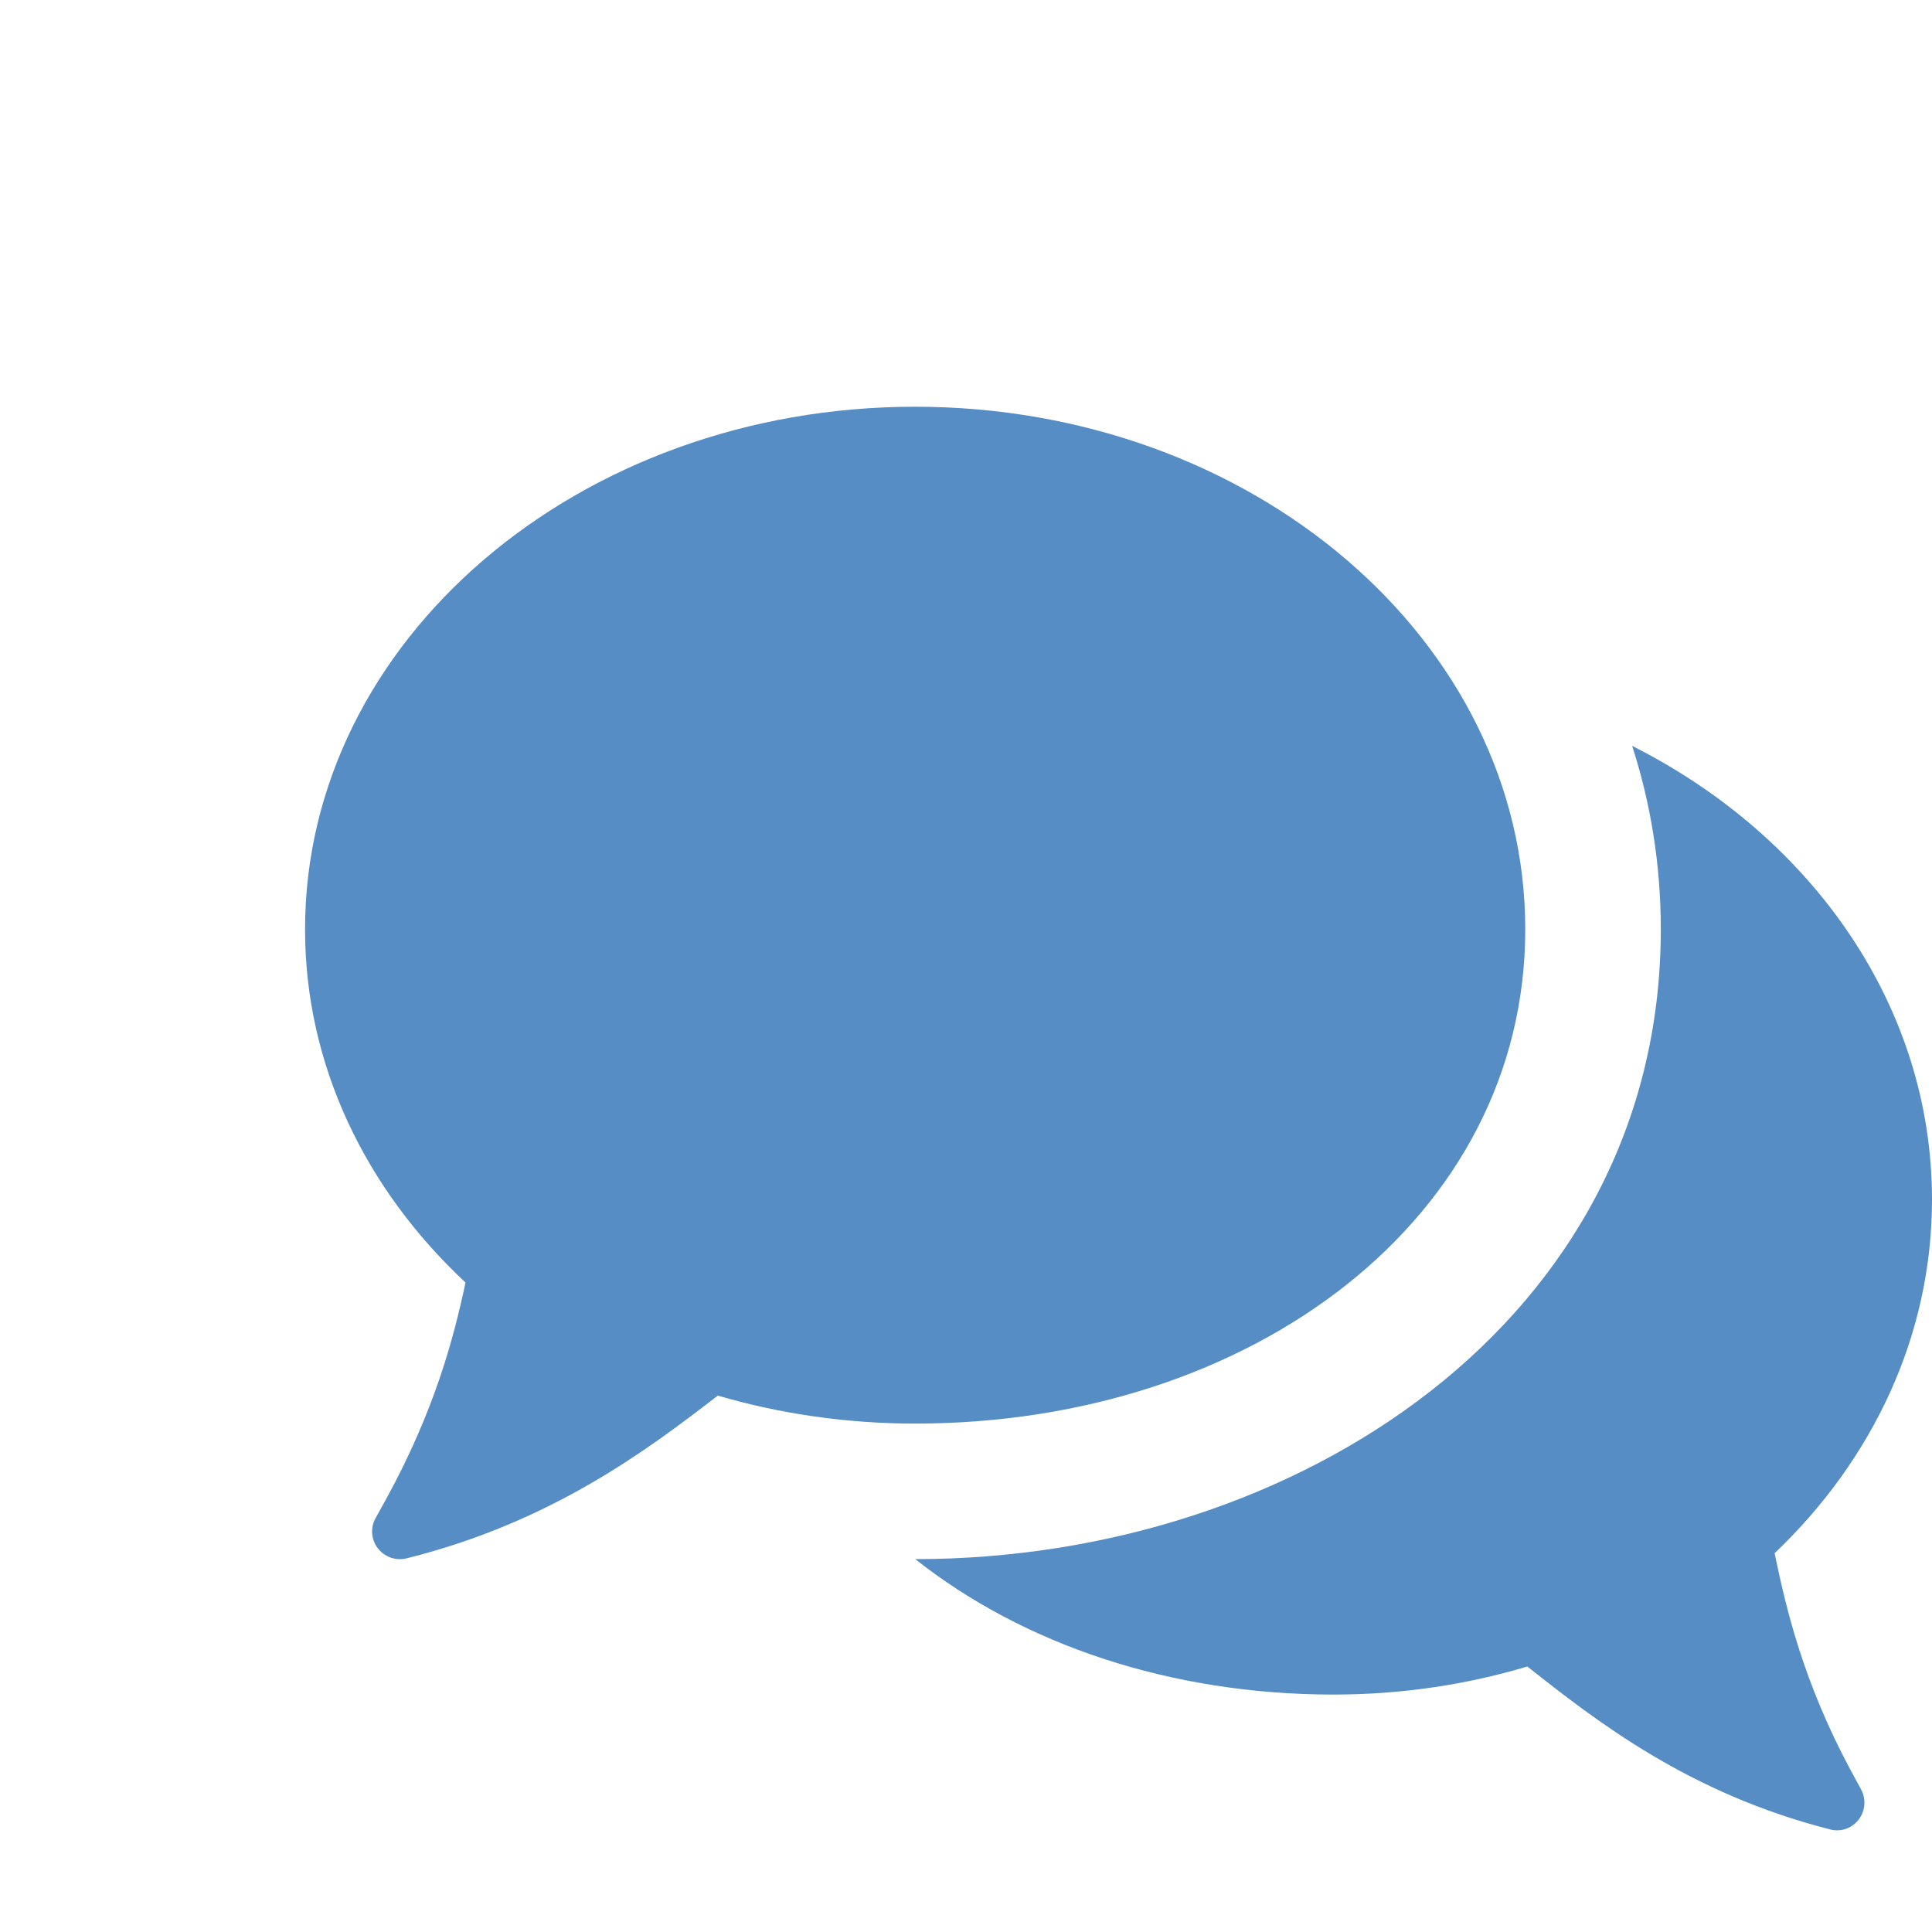
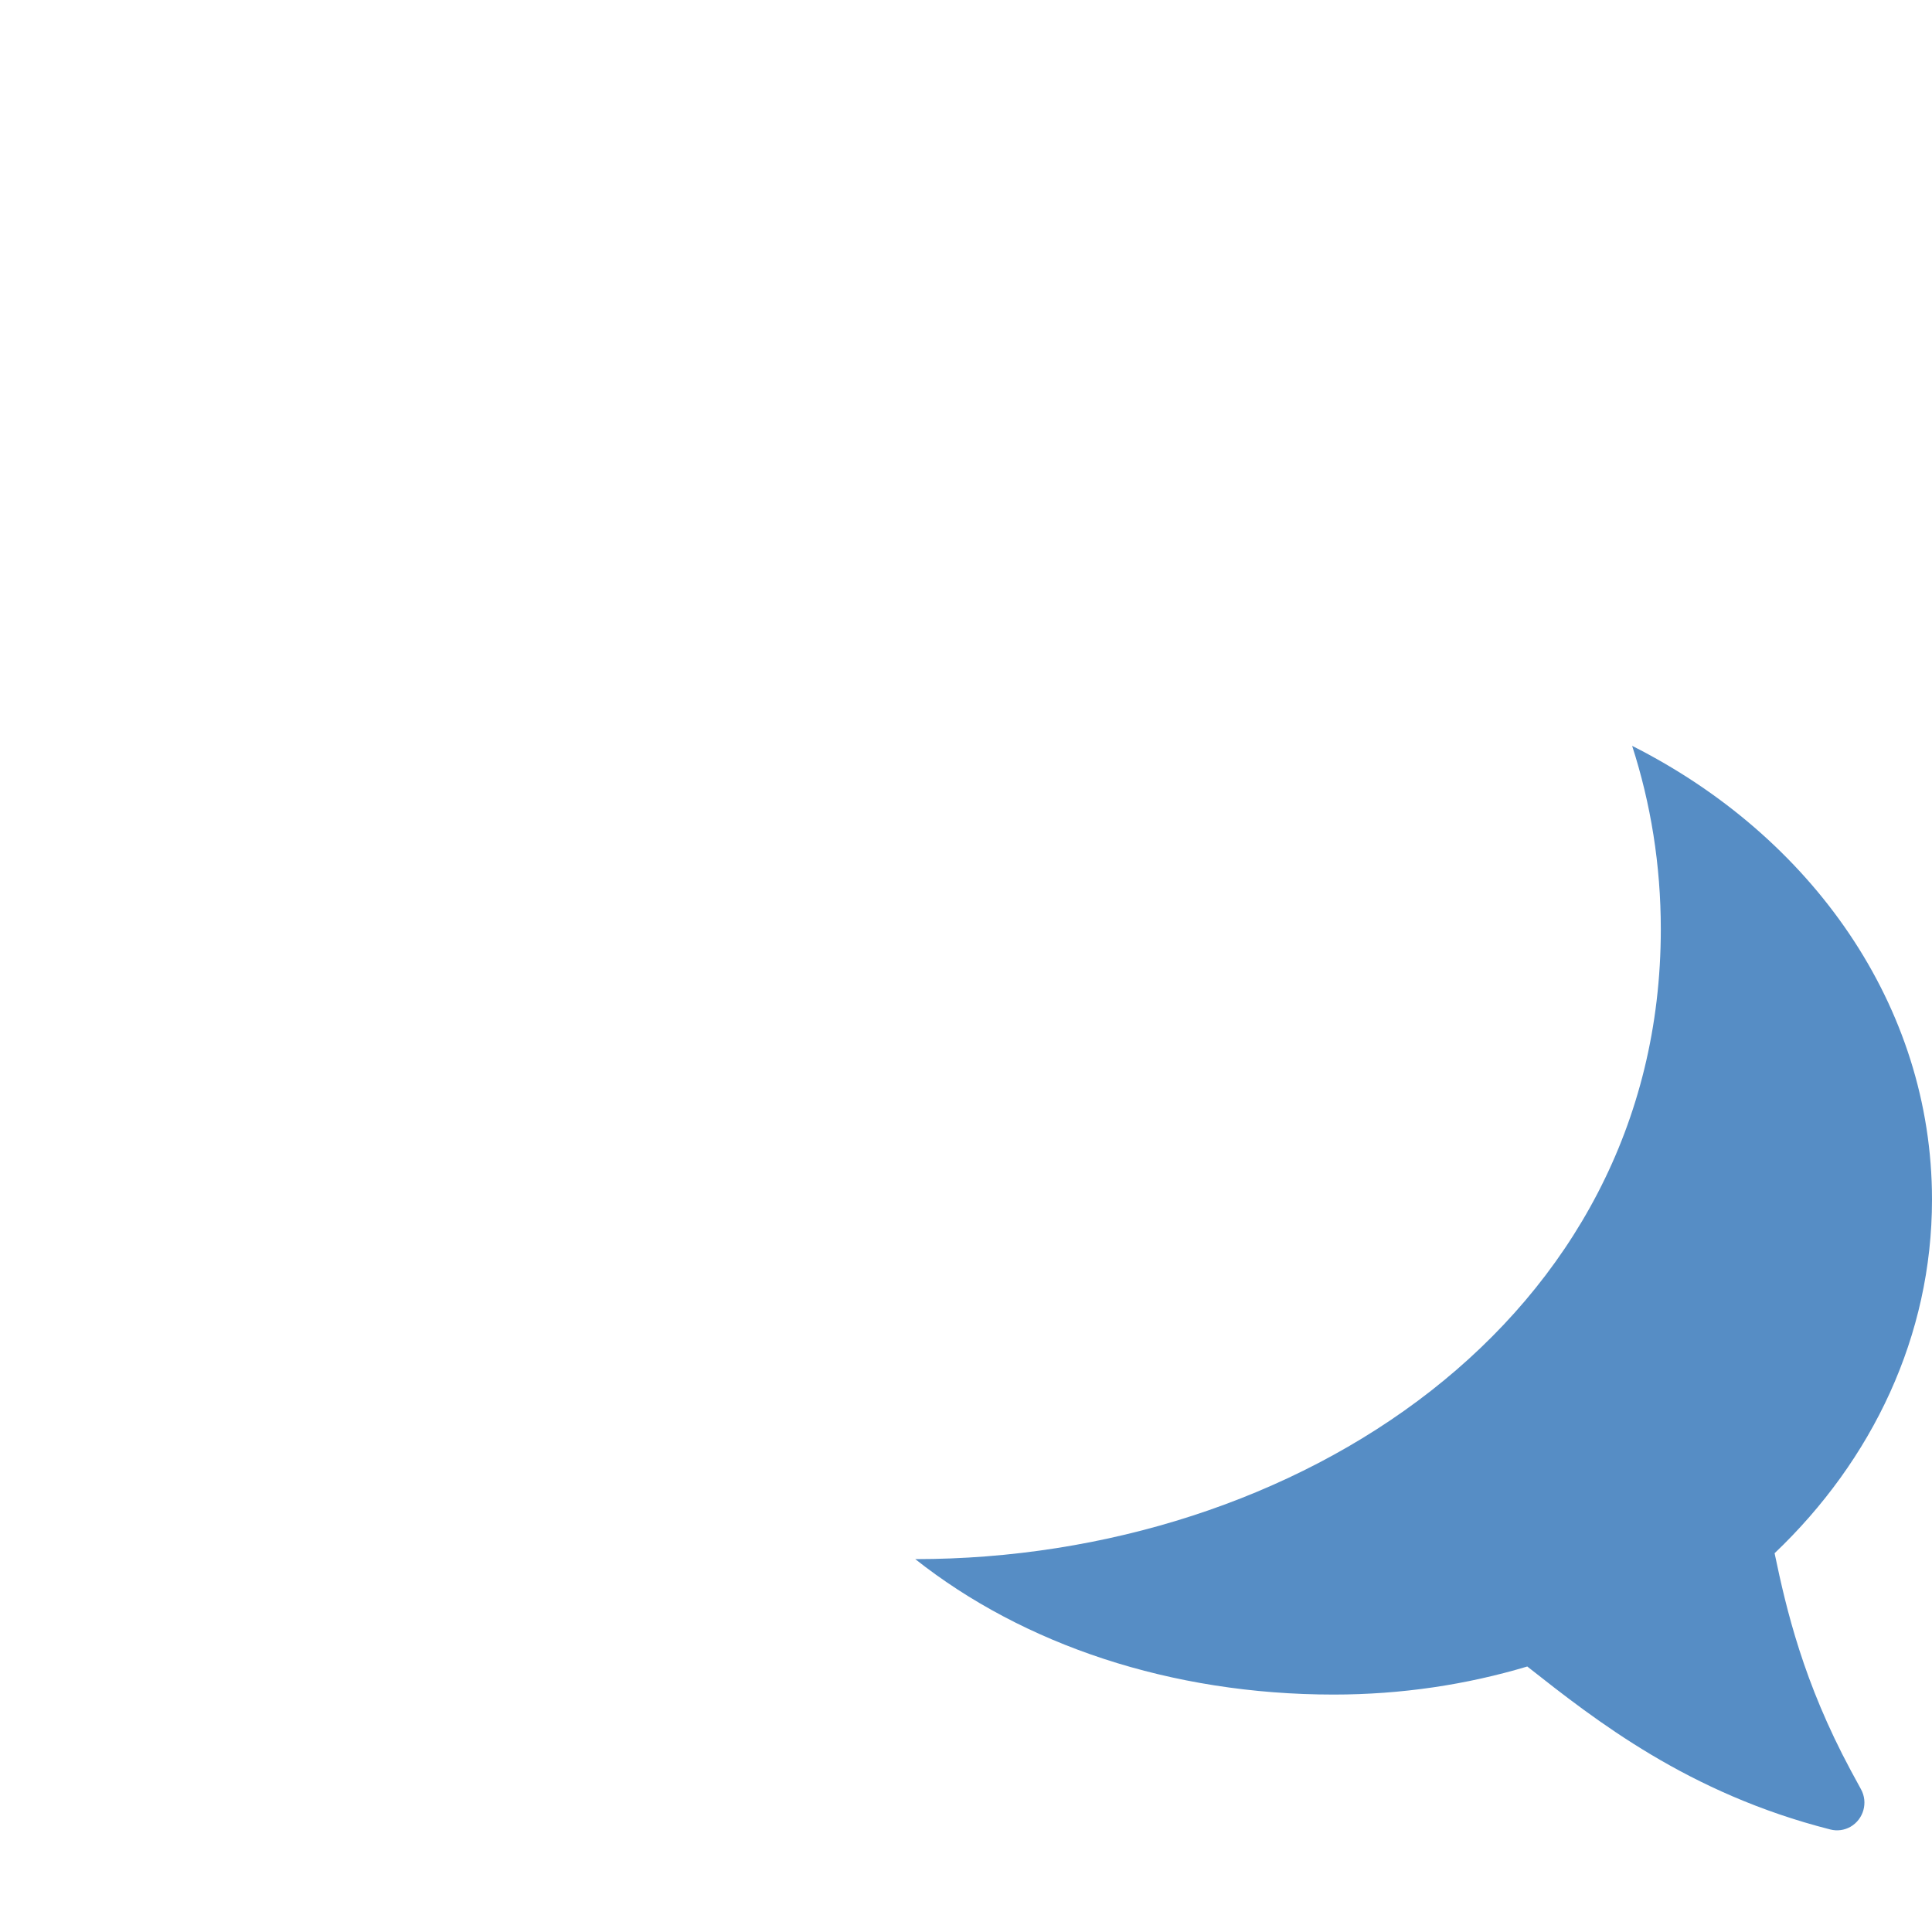
<svg xmlns="http://www.w3.org/2000/svg" width="800px" height="800px" viewBox="-3 -3 19 17" version="1.1" fill="#568dc5">
-   <path d="M6 0C9.314 0 12 2.301 12 5.139C12 7.978 9.314 10 6 10C5.321 10 4.668 9.903 4.059 9.725C3.378 10.25 2.43 10.969 1 11.325C0.932 11.342 0.861 11.333 0.8 11.299C0.668 11.226 0.62 11.06 0.694 10.929L0.796 10.745C1.271 9.878 1.461 9.167 1.578 8.613C0.598 7.698 0 6.479 0 5.139C0 2.301 2.686 0 6 0Z" />
  <path fill-rule="evenodd" clip-rule="evenodd" d="M6.001 11.333C7.062 12.173 8.514 12.665 10.116 12.665C10.782 12.665 11.422 12.568 12.02 12.389L12.026 12.394C12.693 12.919 13.603 13.637 15.001 13.992C15.068 14.009 15.138 13.999 15.197 13.966C15.327 13.892 15.374 13.726 15.301 13.595L15.201 13.411C14.735 12.543 14.568 11.831 14.452 11.275C15.414 10.359 16 9.138 16 7.797C16 5.889 14.814 4.224 13.051 3.335C13.234 3.901 13.333 4.505 13.333 5.139C13.333 8.987 9.745 11.333 6.001 11.333Z" />
</svg>